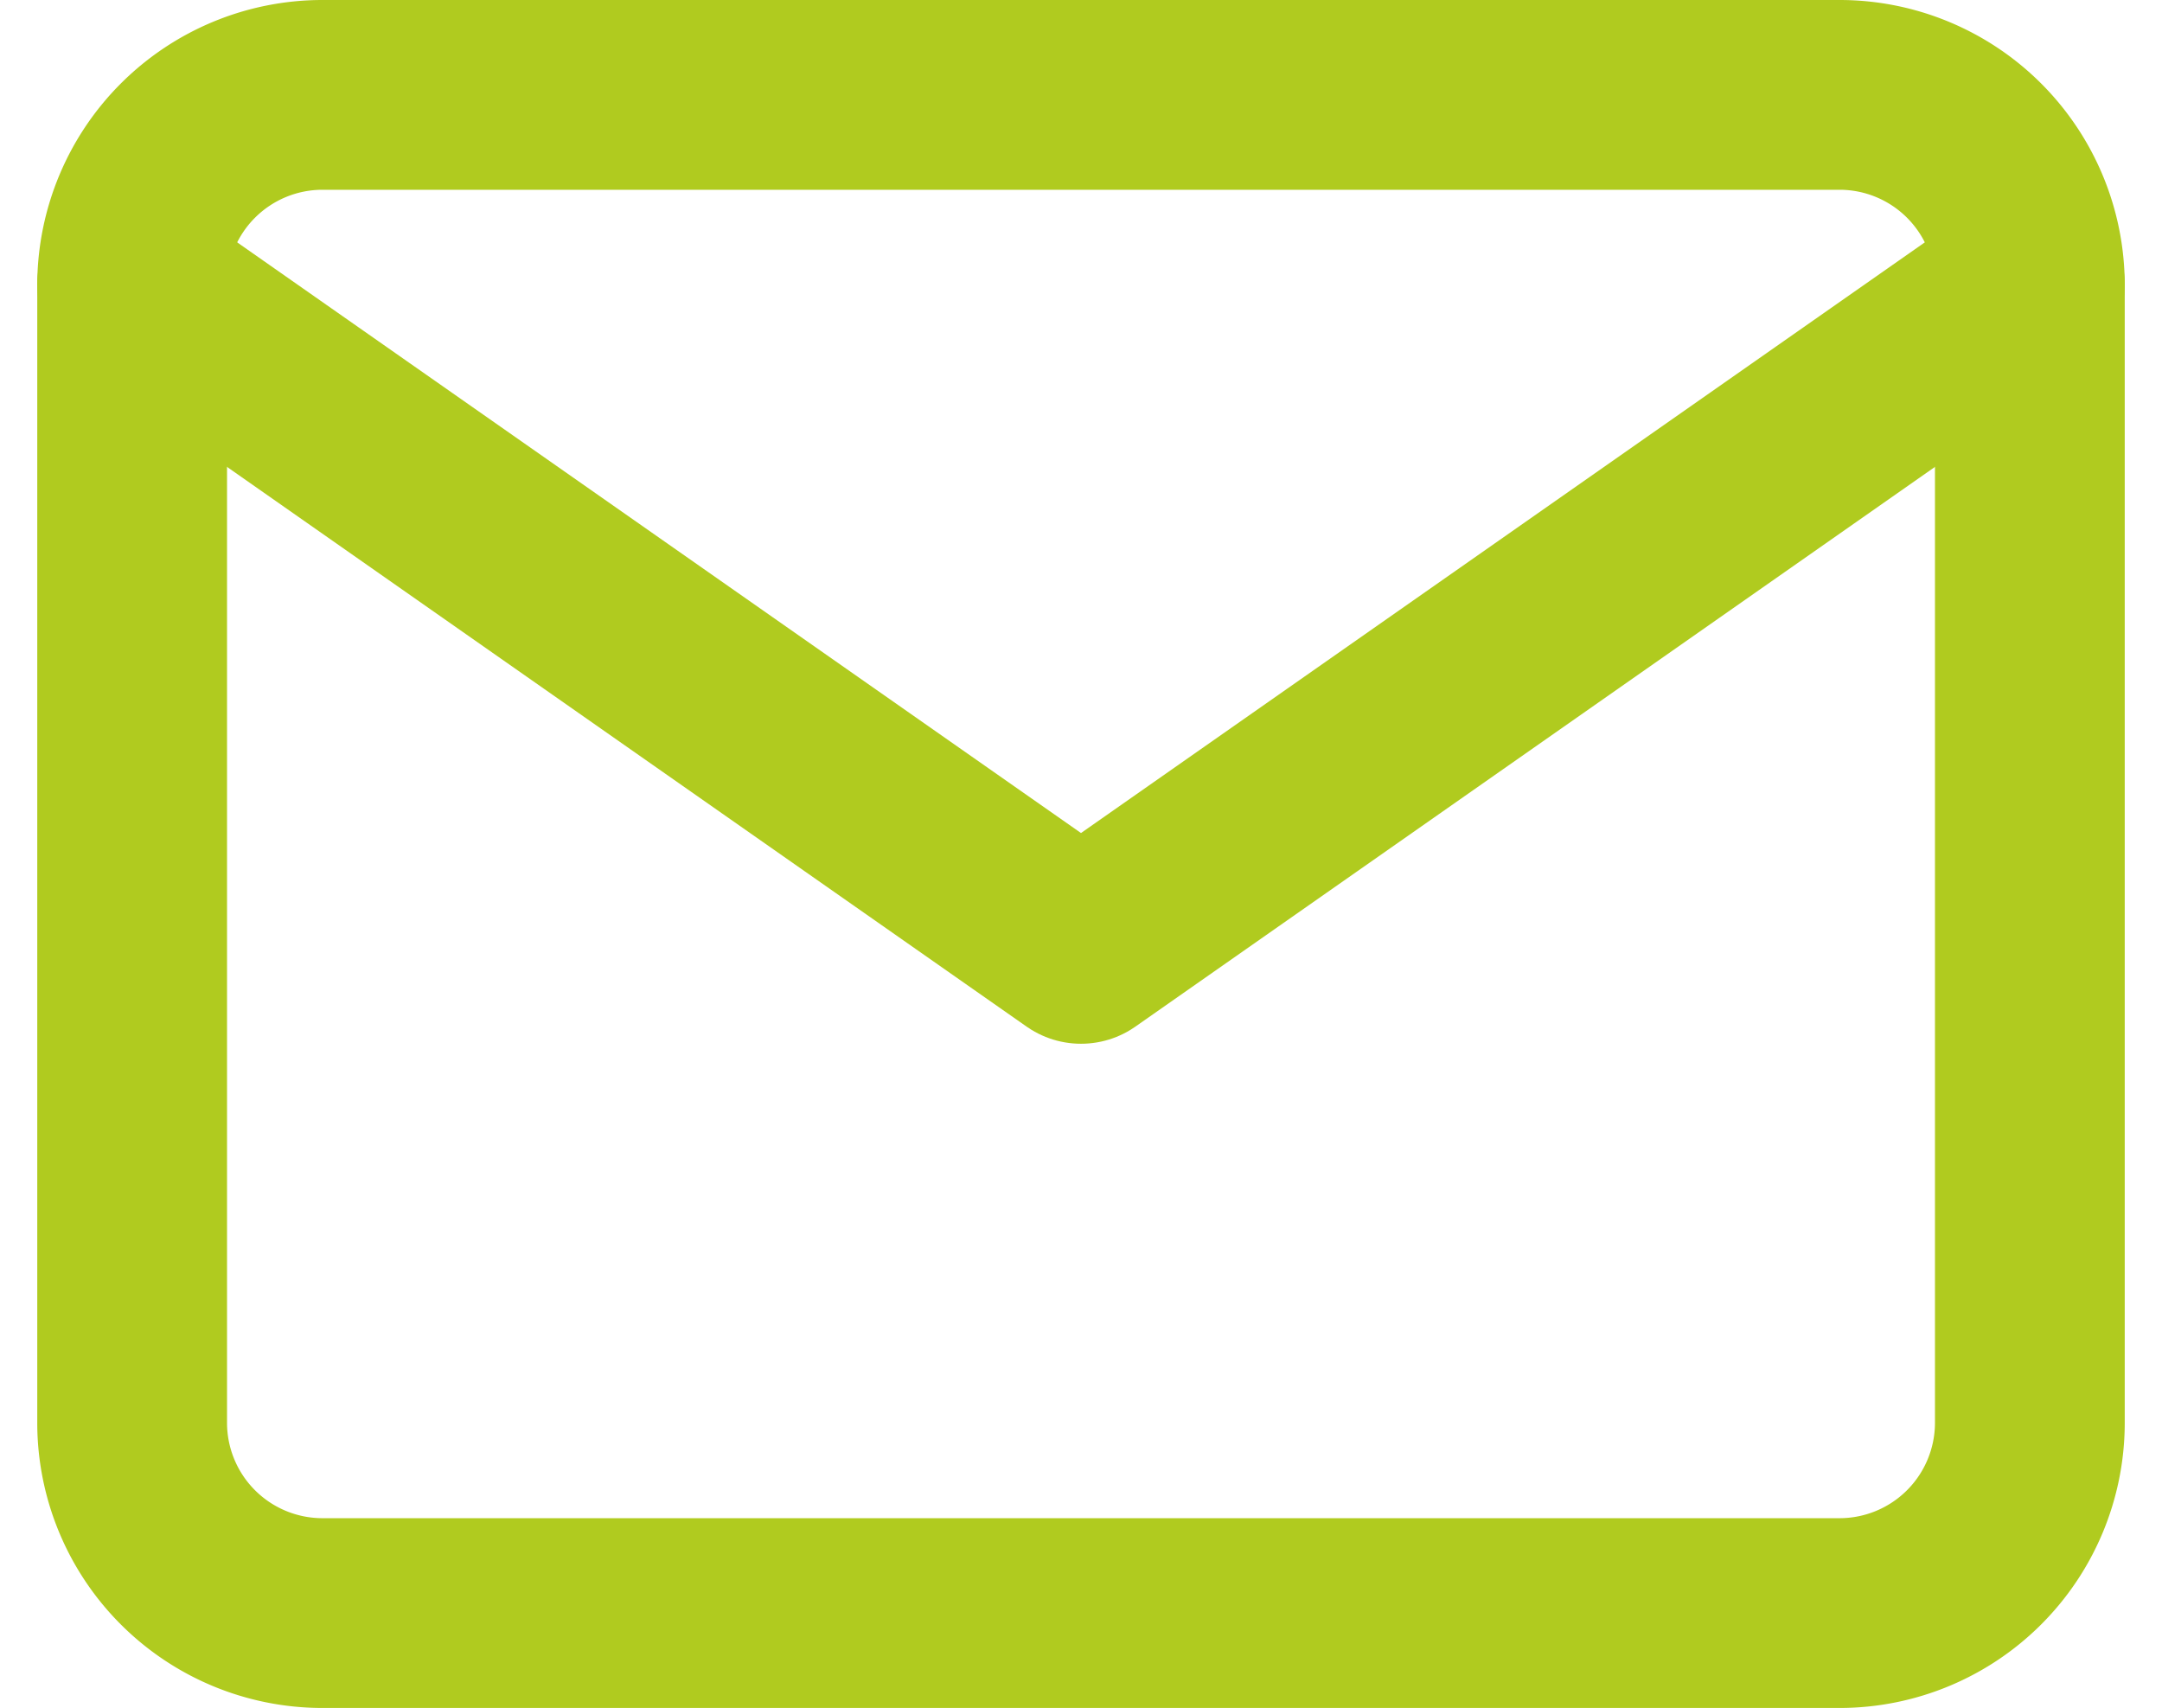
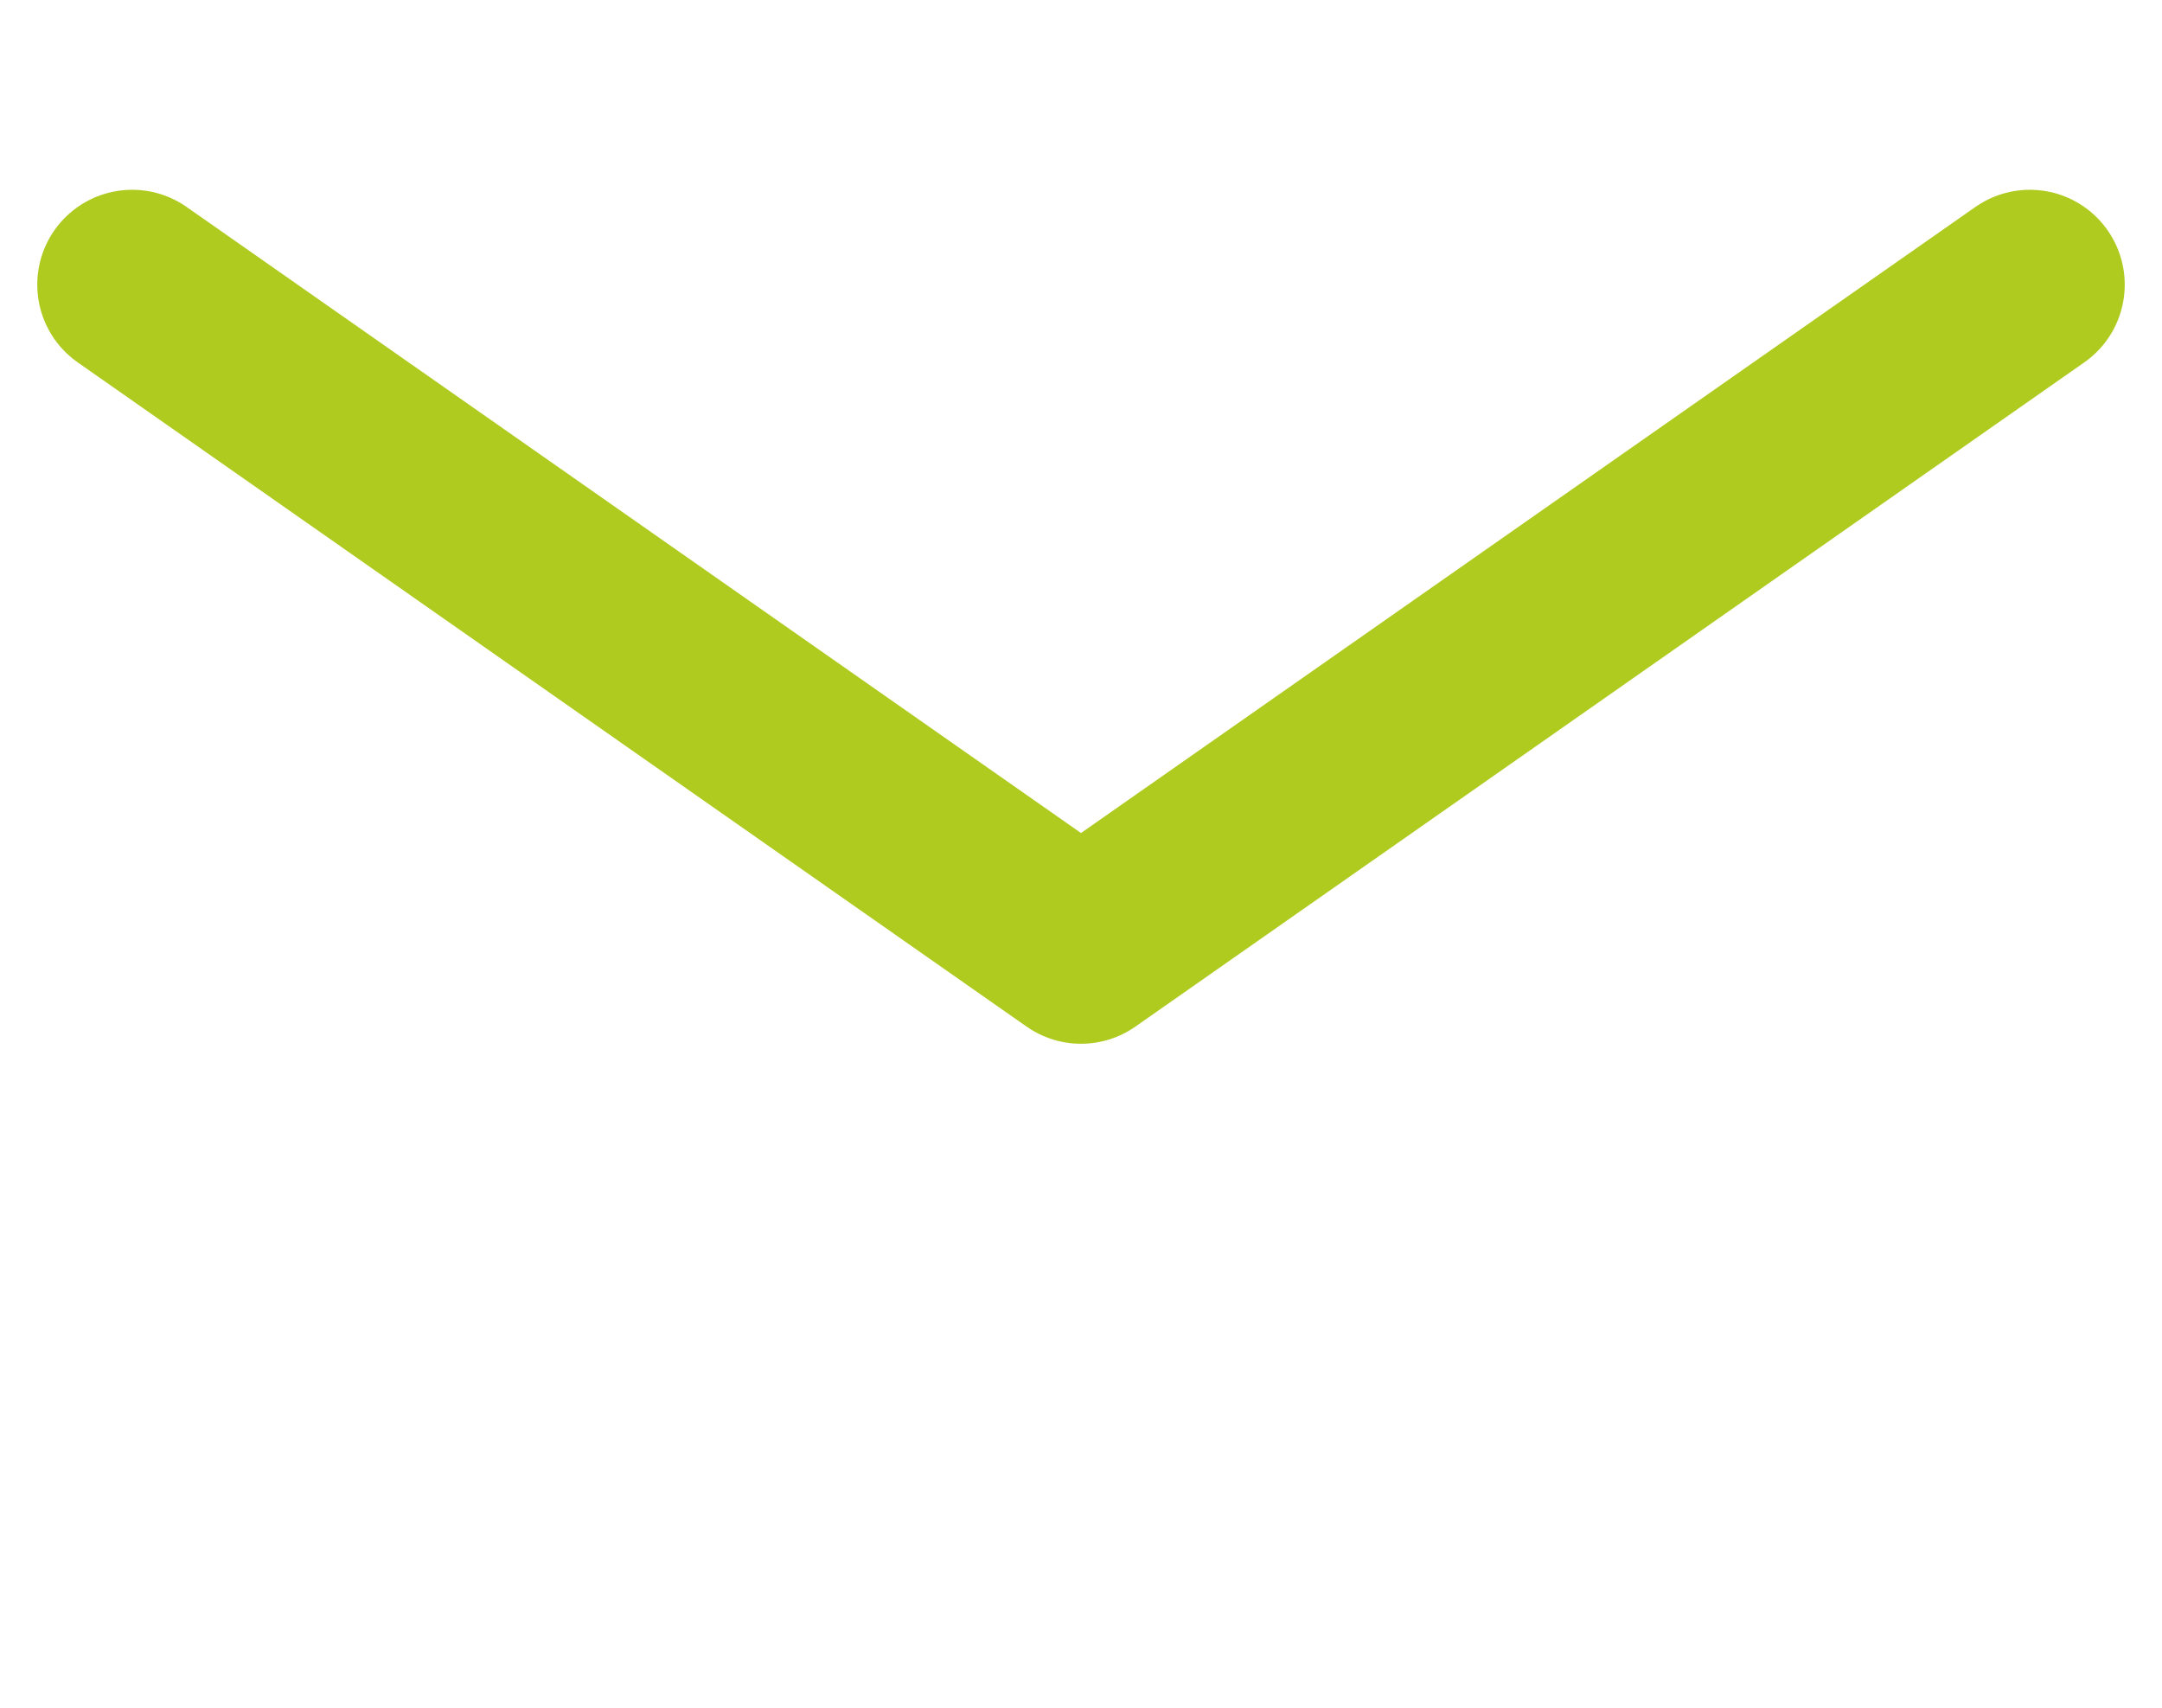
<svg xmlns="http://www.w3.org/2000/svg" width="34.178" height="27" viewBox="0 0 34.178 27">
  <g id="Icon_feather-mail" data-name="Icon feather-mail" transform="translate(-0.911 -4.5)">
-     <path id="Path_3310" data-name="Path 3310" d="M6,6H30a3.009,3.009,0,0,1,3,3V27a3.009,3.009,0,0,1-3,3H6a3.009,3.009,0,0,1-3-3V9A3.009,3.009,0,0,1,6,6Z" fill="none" stroke="#b0cb1f" stroke-linecap="round" stroke-linejoin="round" stroke-width="3" />
    <path id="Path_3311" data-name="Path 3311" d="M33,9,18,19.5,3,9" fill="none" stroke="#b0cb1f" stroke-linecap="round" stroke-linejoin="round" stroke-width="3" />
  </g>
</svg>